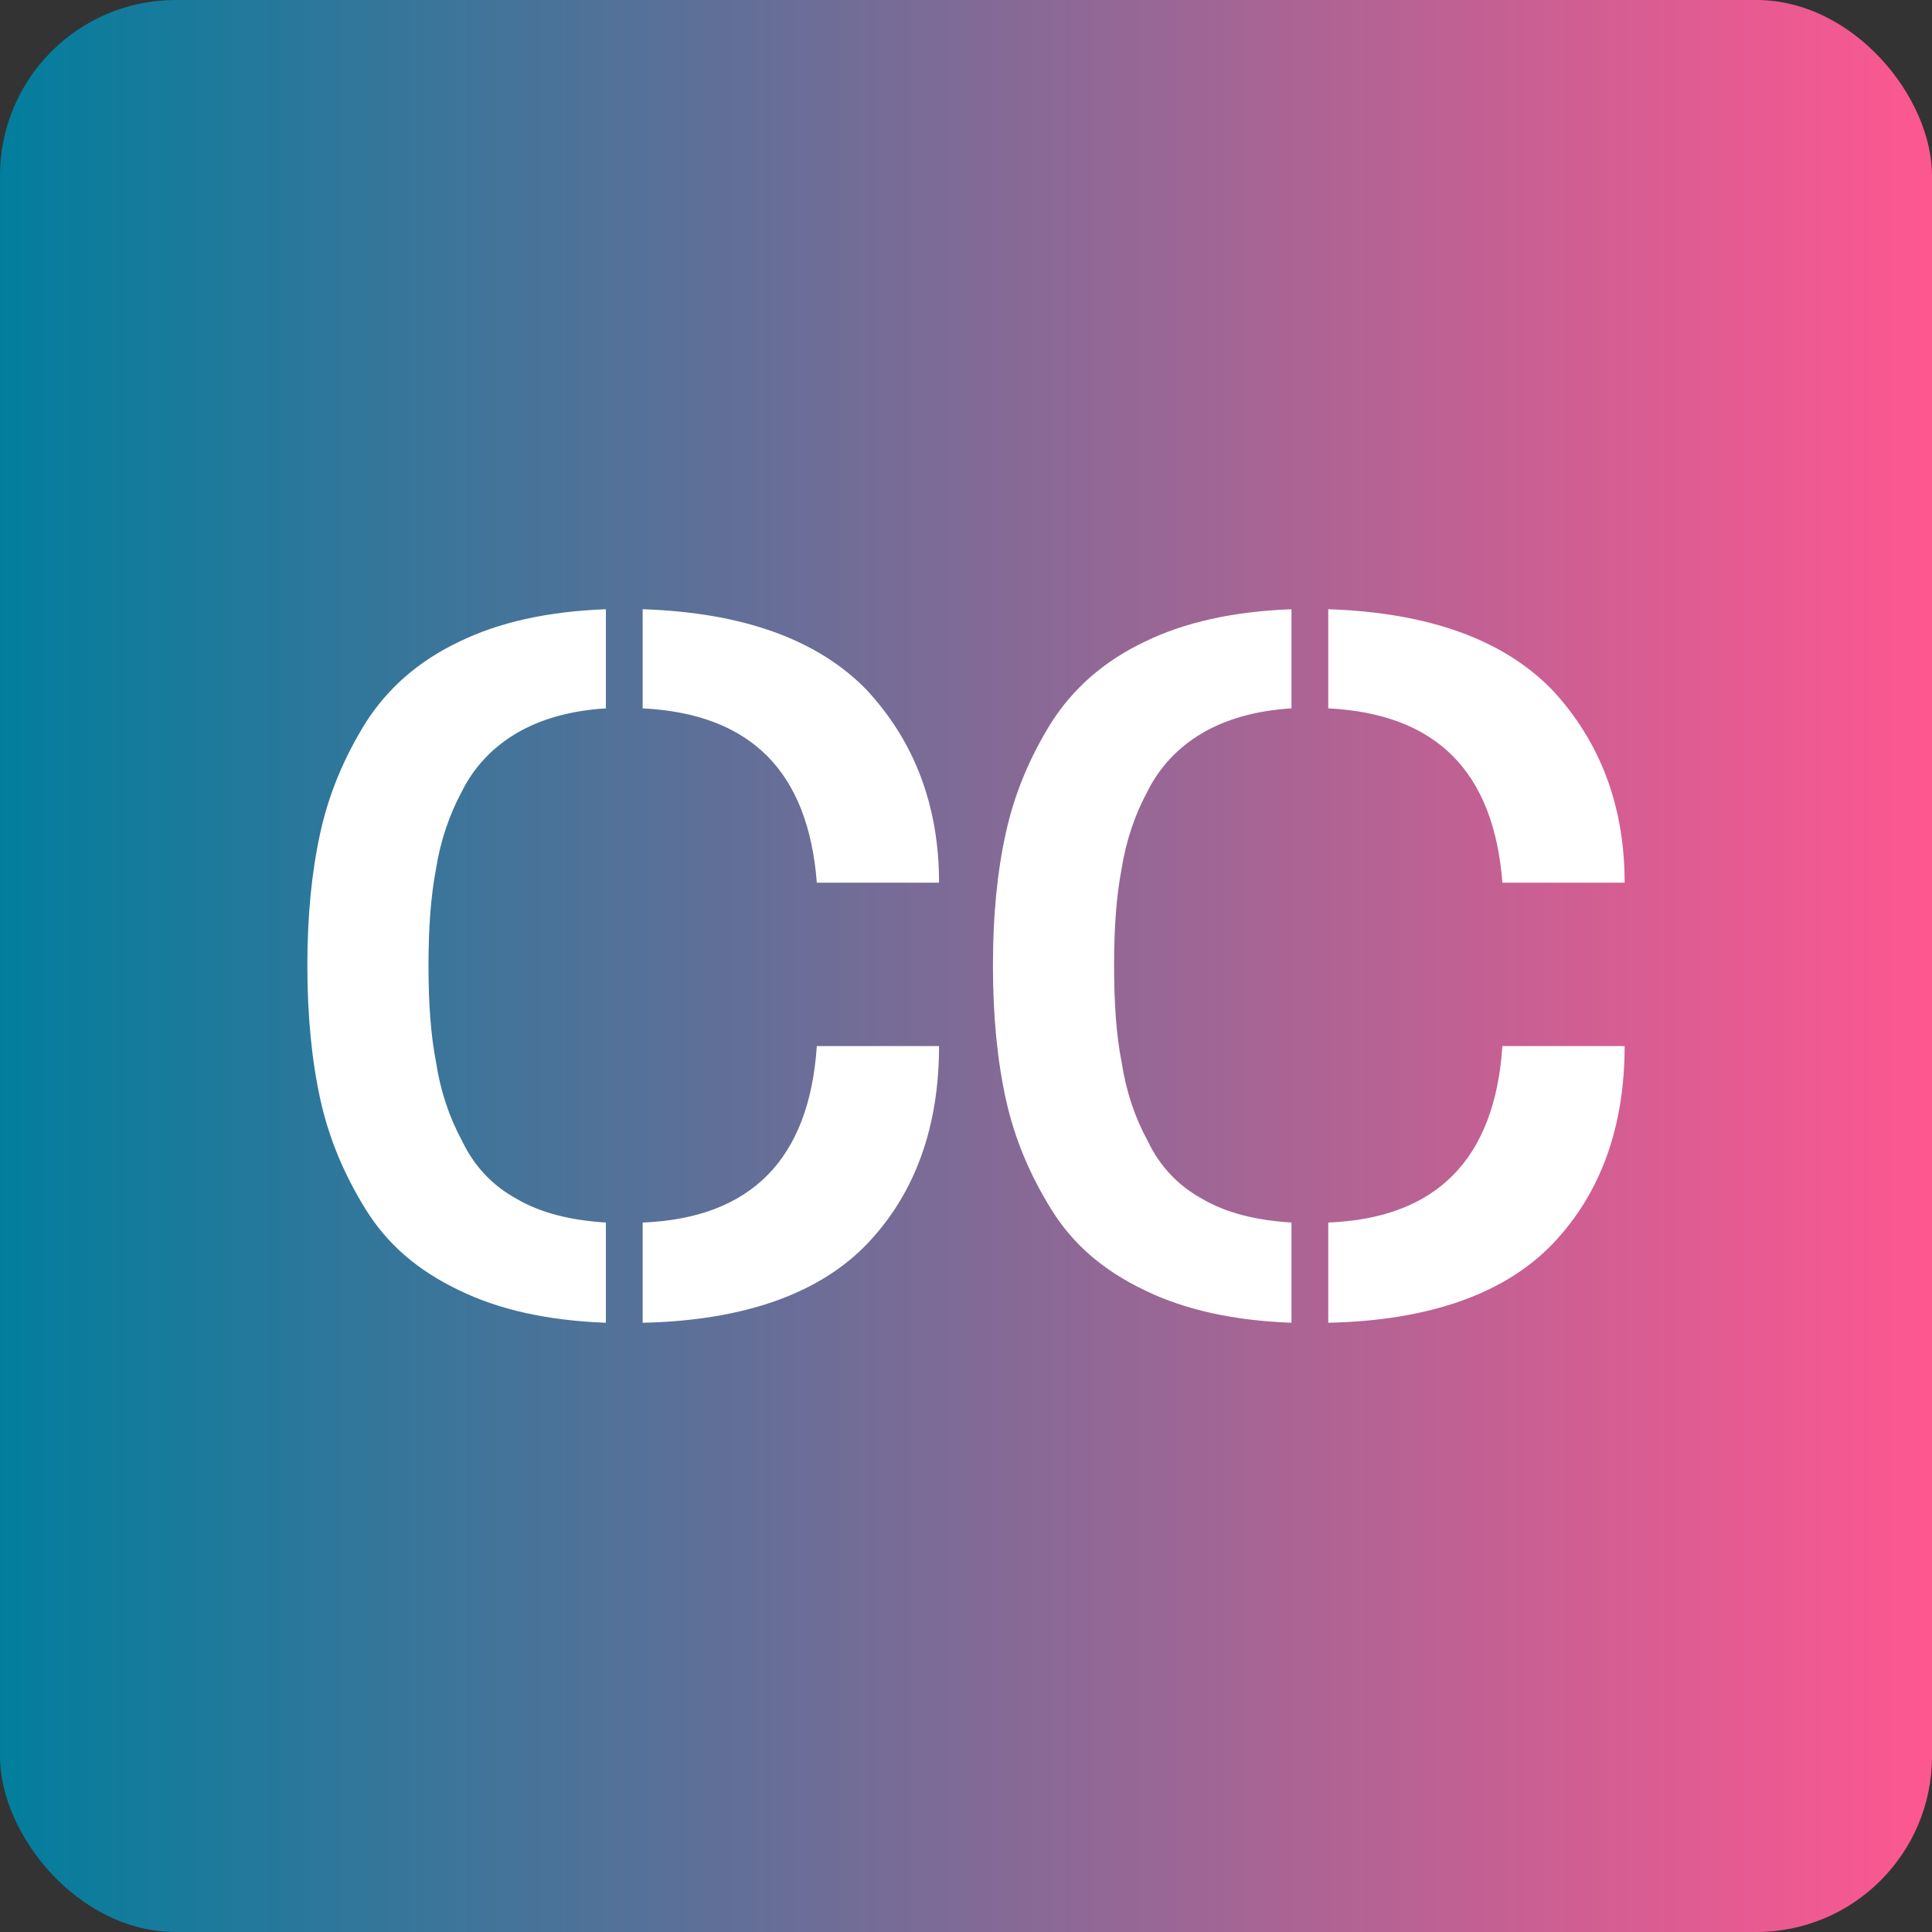
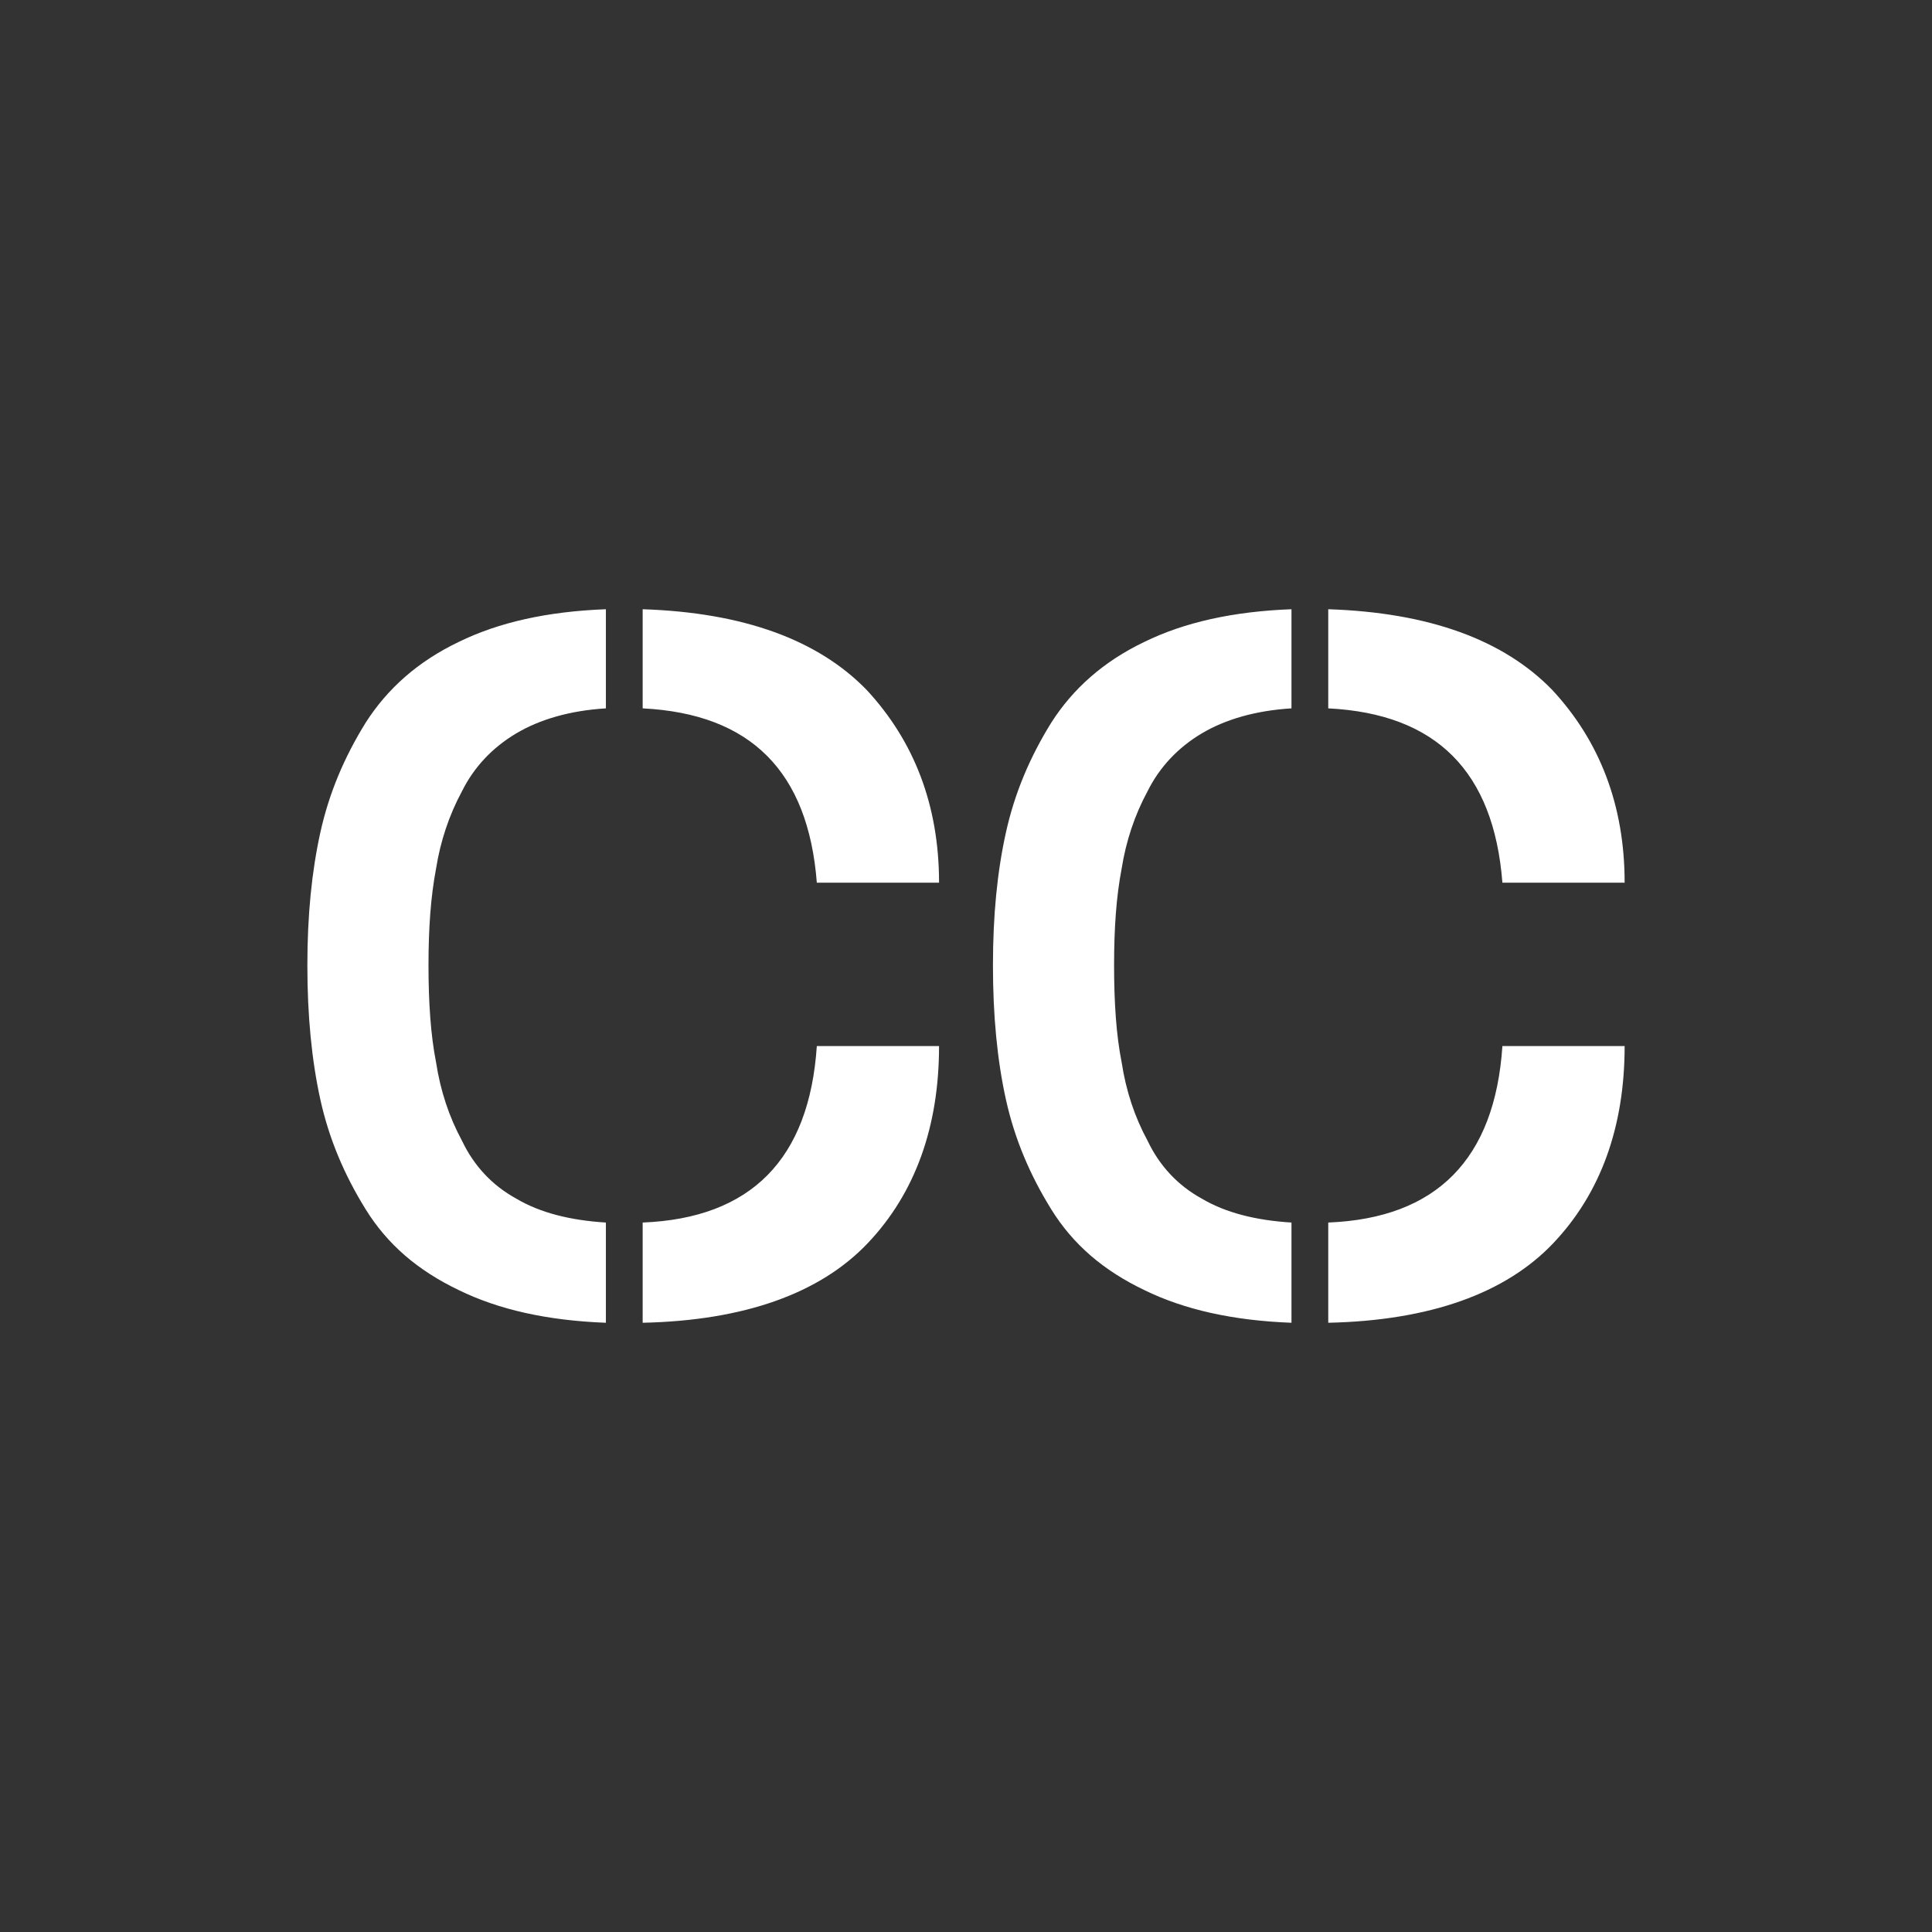
<svg xmlns="http://www.w3.org/2000/svg" viewBox="0 0 44 44">
  <rect x="0" y="0" width="44" height="44" fill="#333333" stroke="none" />
  <defs>
    <linearGradient id="grad" x1="0%" y1="0%" x2="100%" y2="0%">
      <stop offset="0%" style="stop-color:#017E9D;stop-opacity:1" />
      <stop offset="100%" style="stop-color:#FF5790;stop-opacity:1" />
    </linearGradient>
  </defs>
-   <rect width="44" height="44" rx="4" fill="url(#grad)" filter="brightness(1.25) contrast(1.25)" />
  <g id="CC" transform="translate(7,13.25) scale(1.25)">
    <path d="M11.509 5.482H9.282C9.125 3.457 8.08 2.405 6.109 2.306V0.5C7.942 0.56 9.302 1.056 10.189 1.969C11.056 2.902 11.509 4.073 11.509 5.482ZM11.509 8.459C11.509 9.927 11.076 11.138 10.209 12.051C9.342 12.964 7.962 13.46 6.109 13.5V11.674C8.08 11.595 9.144 10.523 9.282 8.459H11.509ZM5.439 13.5C4.375 13.46 3.488 13.262 2.759 12.905C2.01 12.547 1.458 12.071 1.064 11.436C0.67 10.801 0.394 10.146 0.236 9.431C0.079 8.717 0 7.903 0 6.99C0 6.077 0.079 5.283 0.236 4.569C0.394 3.854 0.67 3.199 1.064 2.564C1.458 1.949 2.01 1.453 2.759 1.095C3.488 0.738 4.375 0.54 5.439 0.5V2.306C4.789 2.346 4.237 2.505 3.804 2.763C3.37 3.021 3.035 3.378 2.818 3.814C2.582 4.251 2.424 4.727 2.345 5.224C2.247 5.74 2.207 6.315 2.207 6.99C2.207 7.665 2.247 8.26 2.345 8.756C2.424 9.273 2.582 9.749 2.818 10.185C3.035 10.642 3.37 10.999 3.804 11.237C4.237 11.495 4.789 11.634 5.439 11.674V13.5Z" fill="white" />
    <path d="M24 5.482H21.773C21.615 3.457 20.571 2.405 18.6 2.306V0.5C20.433 0.56 21.793 1.056 22.68 1.969C23.547 2.902 24 4.073 24 5.482ZM24 8.459C24 9.927 23.566 11.138 22.699 12.051C21.832 12.964 20.453 13.46 18.6 13.5V11.674C20.571 11.595 21.635 10.523 21.773 8.459H24ZM17.93 13.5C16.866 13.46 15.979 13.262 15.25 12.905C14.501 12.547 13.949 12.071 13.555 11.436C13.161 10.801 12.885 10.146 12.727 9.431C12.569 8.717 12.491 7.903 12.491 6.99C12.491 6.077 12.569 5.283 12.727 4.569C12.885 3.854 13.161 3.199 13.555 2.564C13.949 1.949 14.501 1.453 15.25 1.095C15.979 0.738 16.866 0.54 17.93 0.5V2.306C17.28 2.346 16.728 2.505 16.294 2.763C15.861 3.021 15.526 3.378 15.309 3.814C15.072 4.251 14.915 4.727 14.836 5.224C14.737 5.74 14.698 6.315 14.698 6.99C14.698 7.665 14.737 8.26 14.836 8.756C14.915 9.273 15.072 9.749 15.309 10.185C15.526 10.642 15.861 10.999 16.294 11.237C16.728 11.495 17.28 11.634 17.93 11.674V13.5Z" fill="white" />
  </g>
</svg>